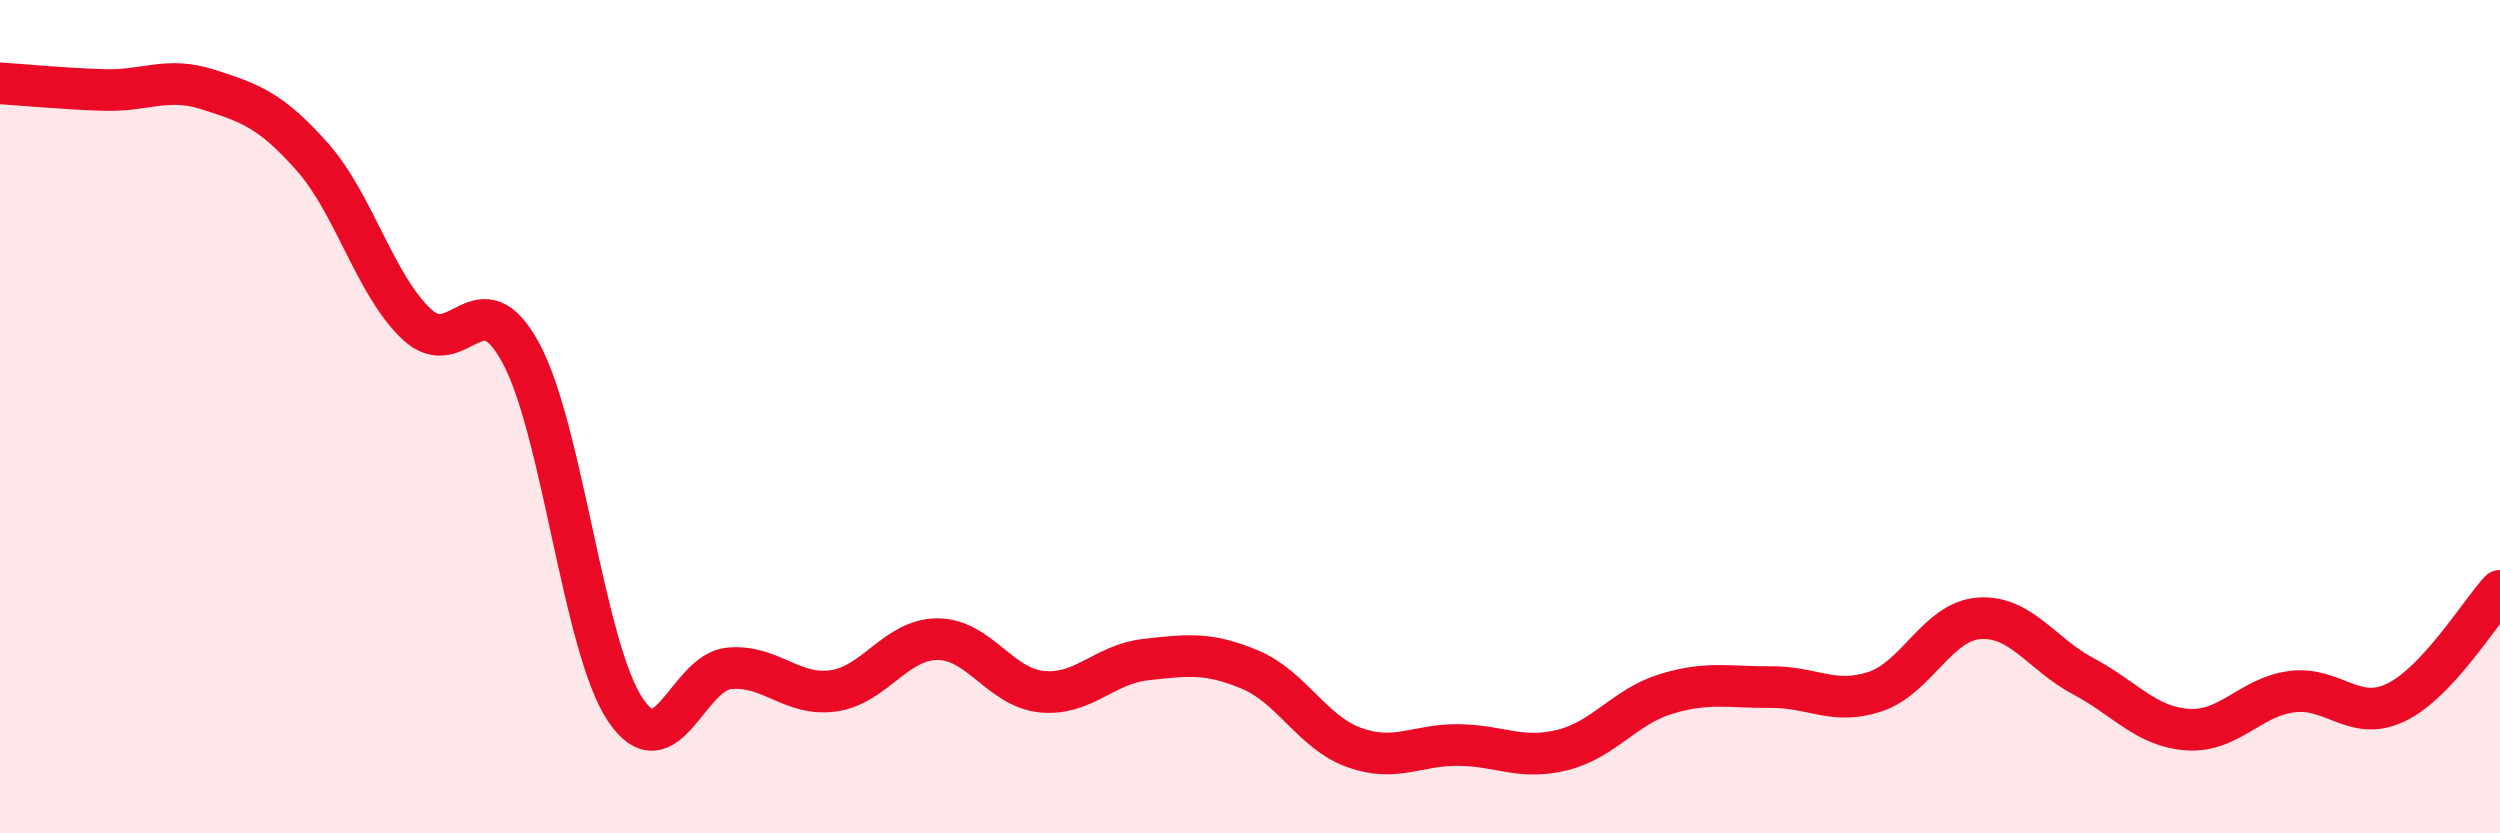
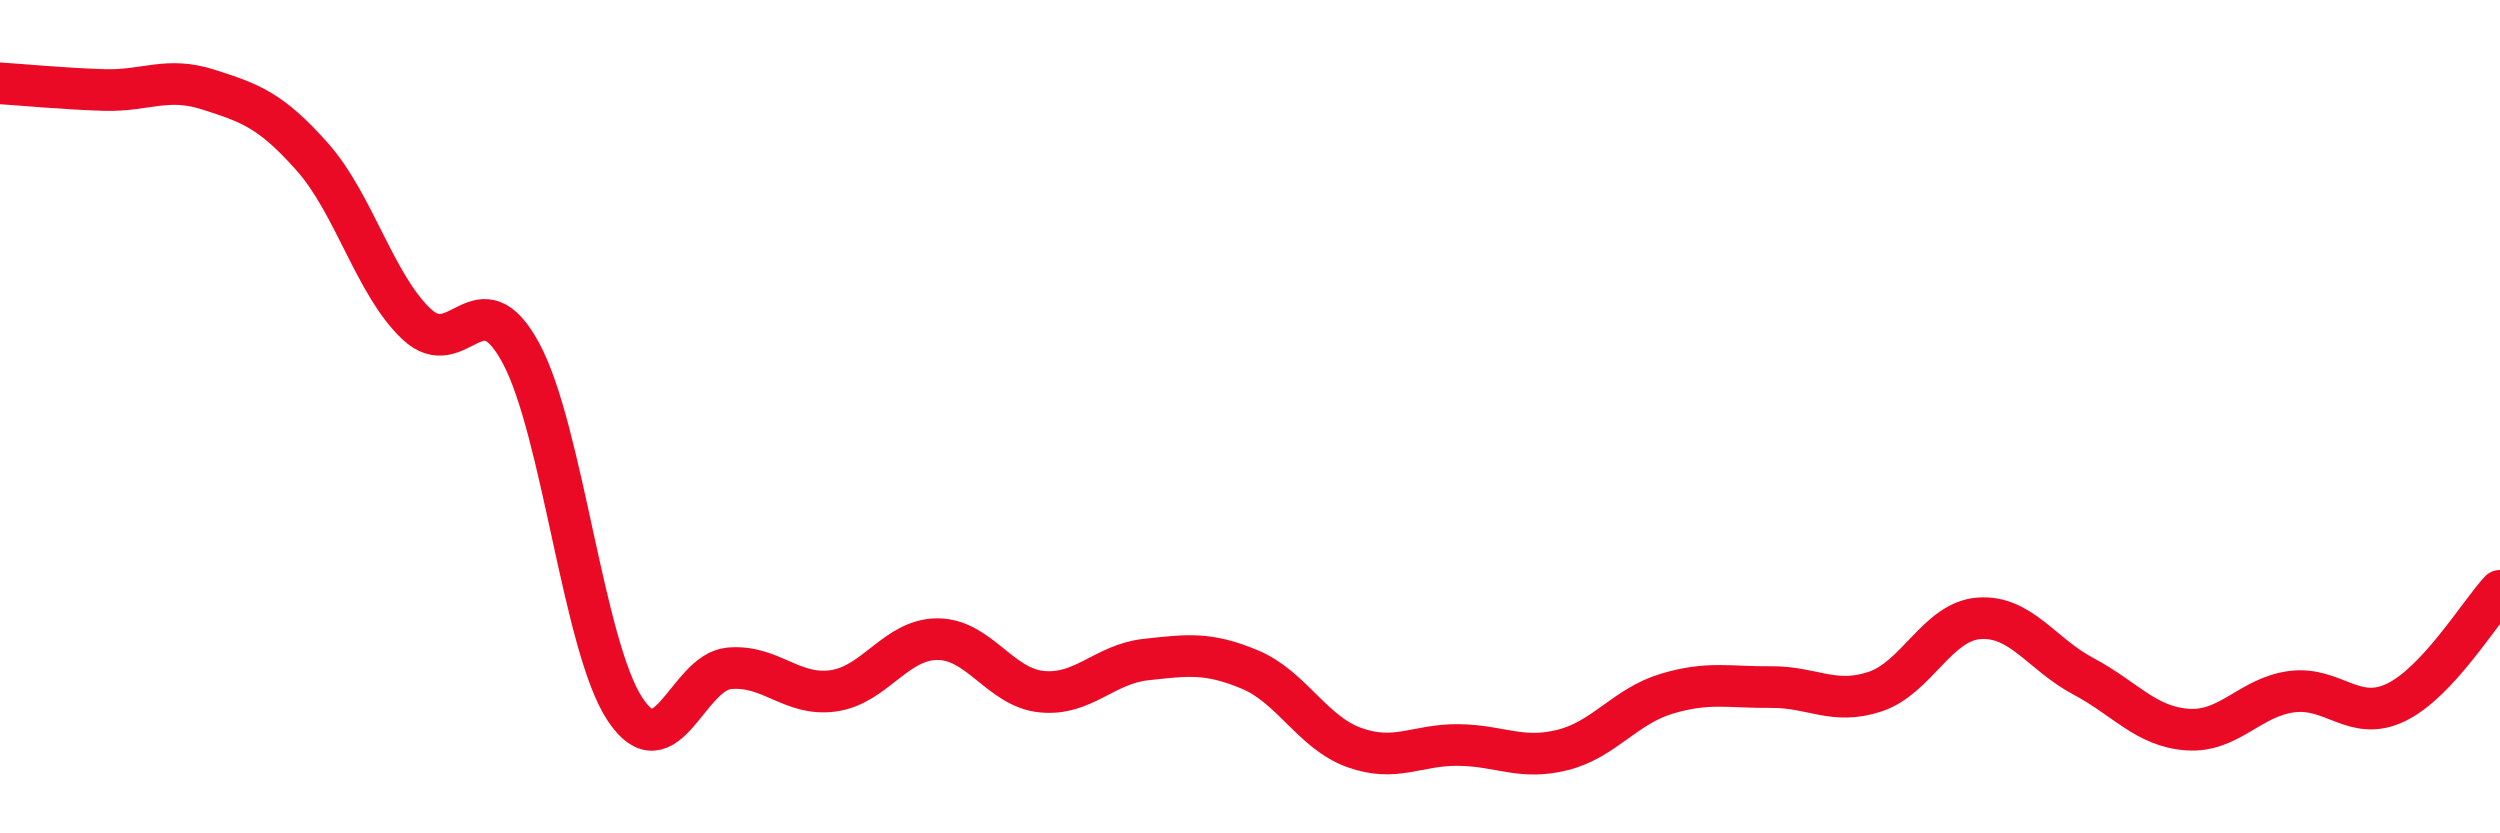
<svg xmlns="http://www.w3.org/2000/svg" width="60" height="20" viewBox="0 0 60 20">
-   <path d="M 0,2 C 0.5,2.03 1.5,2.13 2.5,2.16 C 3.5,2.19 4,1.83 5,2.15 C 6,2.47 6.5,2.64 7.5,3.77 C 8.5,4.9 9,6.84 10,7.78 C 11,8.72 11.5,6.62 12.5,8.47 C 13.5,10.32 14,15.51 15,17.02 C 16,18.53 16.5,16.13 17.5,16.04 C 18.5,15.95 19,16.72 20,16.58 C 21,16.44 21.5,15.34 22.5,15.34 C 23.5,15.34 24,16.5 25,16.6 C 26,16.7 26.5,15.94 27.5,15.83 C 28.5,15.72 29,15.65 30,16.07 C 31,16.49 31.5,17.58 32.5,17.94 C 33.5,18.3 34,17.87 35,17.88 C 36,17.89 36.5,18.25 37.5,18 C 38.5,17.75 39,16.95 40,16.65 C 41,16.35 41.5,16.5 42.5,16.49 C 43.5,16.48 44,16.93 45,16.6 C 46,16.27 46.5,14.91 47.5,14.84 C 48.5,14.77 49,15.7 50,16.23 C 51,16.76 51.5,17.44 52.5,17.51 C 53.5,17.58 54,16.73 55,16.6 C 56,16.47 56.5,17.34 57.5,16.86 C 58.5,16.38 59.5,14.72 60,14.18L60 20L0 20Z" fill="#EB0A25" opacity="0.1" stroke-linecap="round" stroke-linejoin="round" />
  <path d="M 0,2 C 0.5,2.03 1.5,2.13 2.5,2.16 C 3.5,2.19 4,1.83 5,2.15 C 6,2.47 6.5,2.64 7.5,3.77 C 8.5,4.9 9,6.84 10,7.78 C 11,8.72 11.5,6.62 12.5,8.47 C 13.5,10.32 14,15.51 15,17.02 C 16,18.53 16.5,16.13 17.5,16.04 C 18.5,15.95 19,16.72 20,16.58 C 21,16.44 21.5,15.34 22.5,15.34 C 23.5,15.34 24,16.5 25,16.6 C 26,16.7 26.5,15.94 27.5,15.83 C 28.5,15.72 29,15.65 30,16.07 C 31,16.49 31.5,17.58 32.5,17.94 C 33.5,18.3 34,17.87 35,17.88 C 36,17.89 36.5,18.25 37.5,18 C 38.5,17.75 39,16.95 40,16.65 C 41,16.35 41.5,16.5 42.5,16.49 C 43.5,16.48 44,16.93 45,16.6 C 46,16.27 46.5,14.91 47.5,14.84 C 48.5,14.77 49,15.7 50,16.23 C 51,16.76 51.5,17.44 52.5,17.51 C 53.5,17.58 54,16.73 55,16.6 C 56,16.47 56.5,17.34 57.5,16.86 C 58.5,16.38 59.5,14.72 60,14.18" stroke="#EB0A25" stroke-width="1" fill="none" stroke-linecap="round" stroke-linejoin="round" />
</svg>